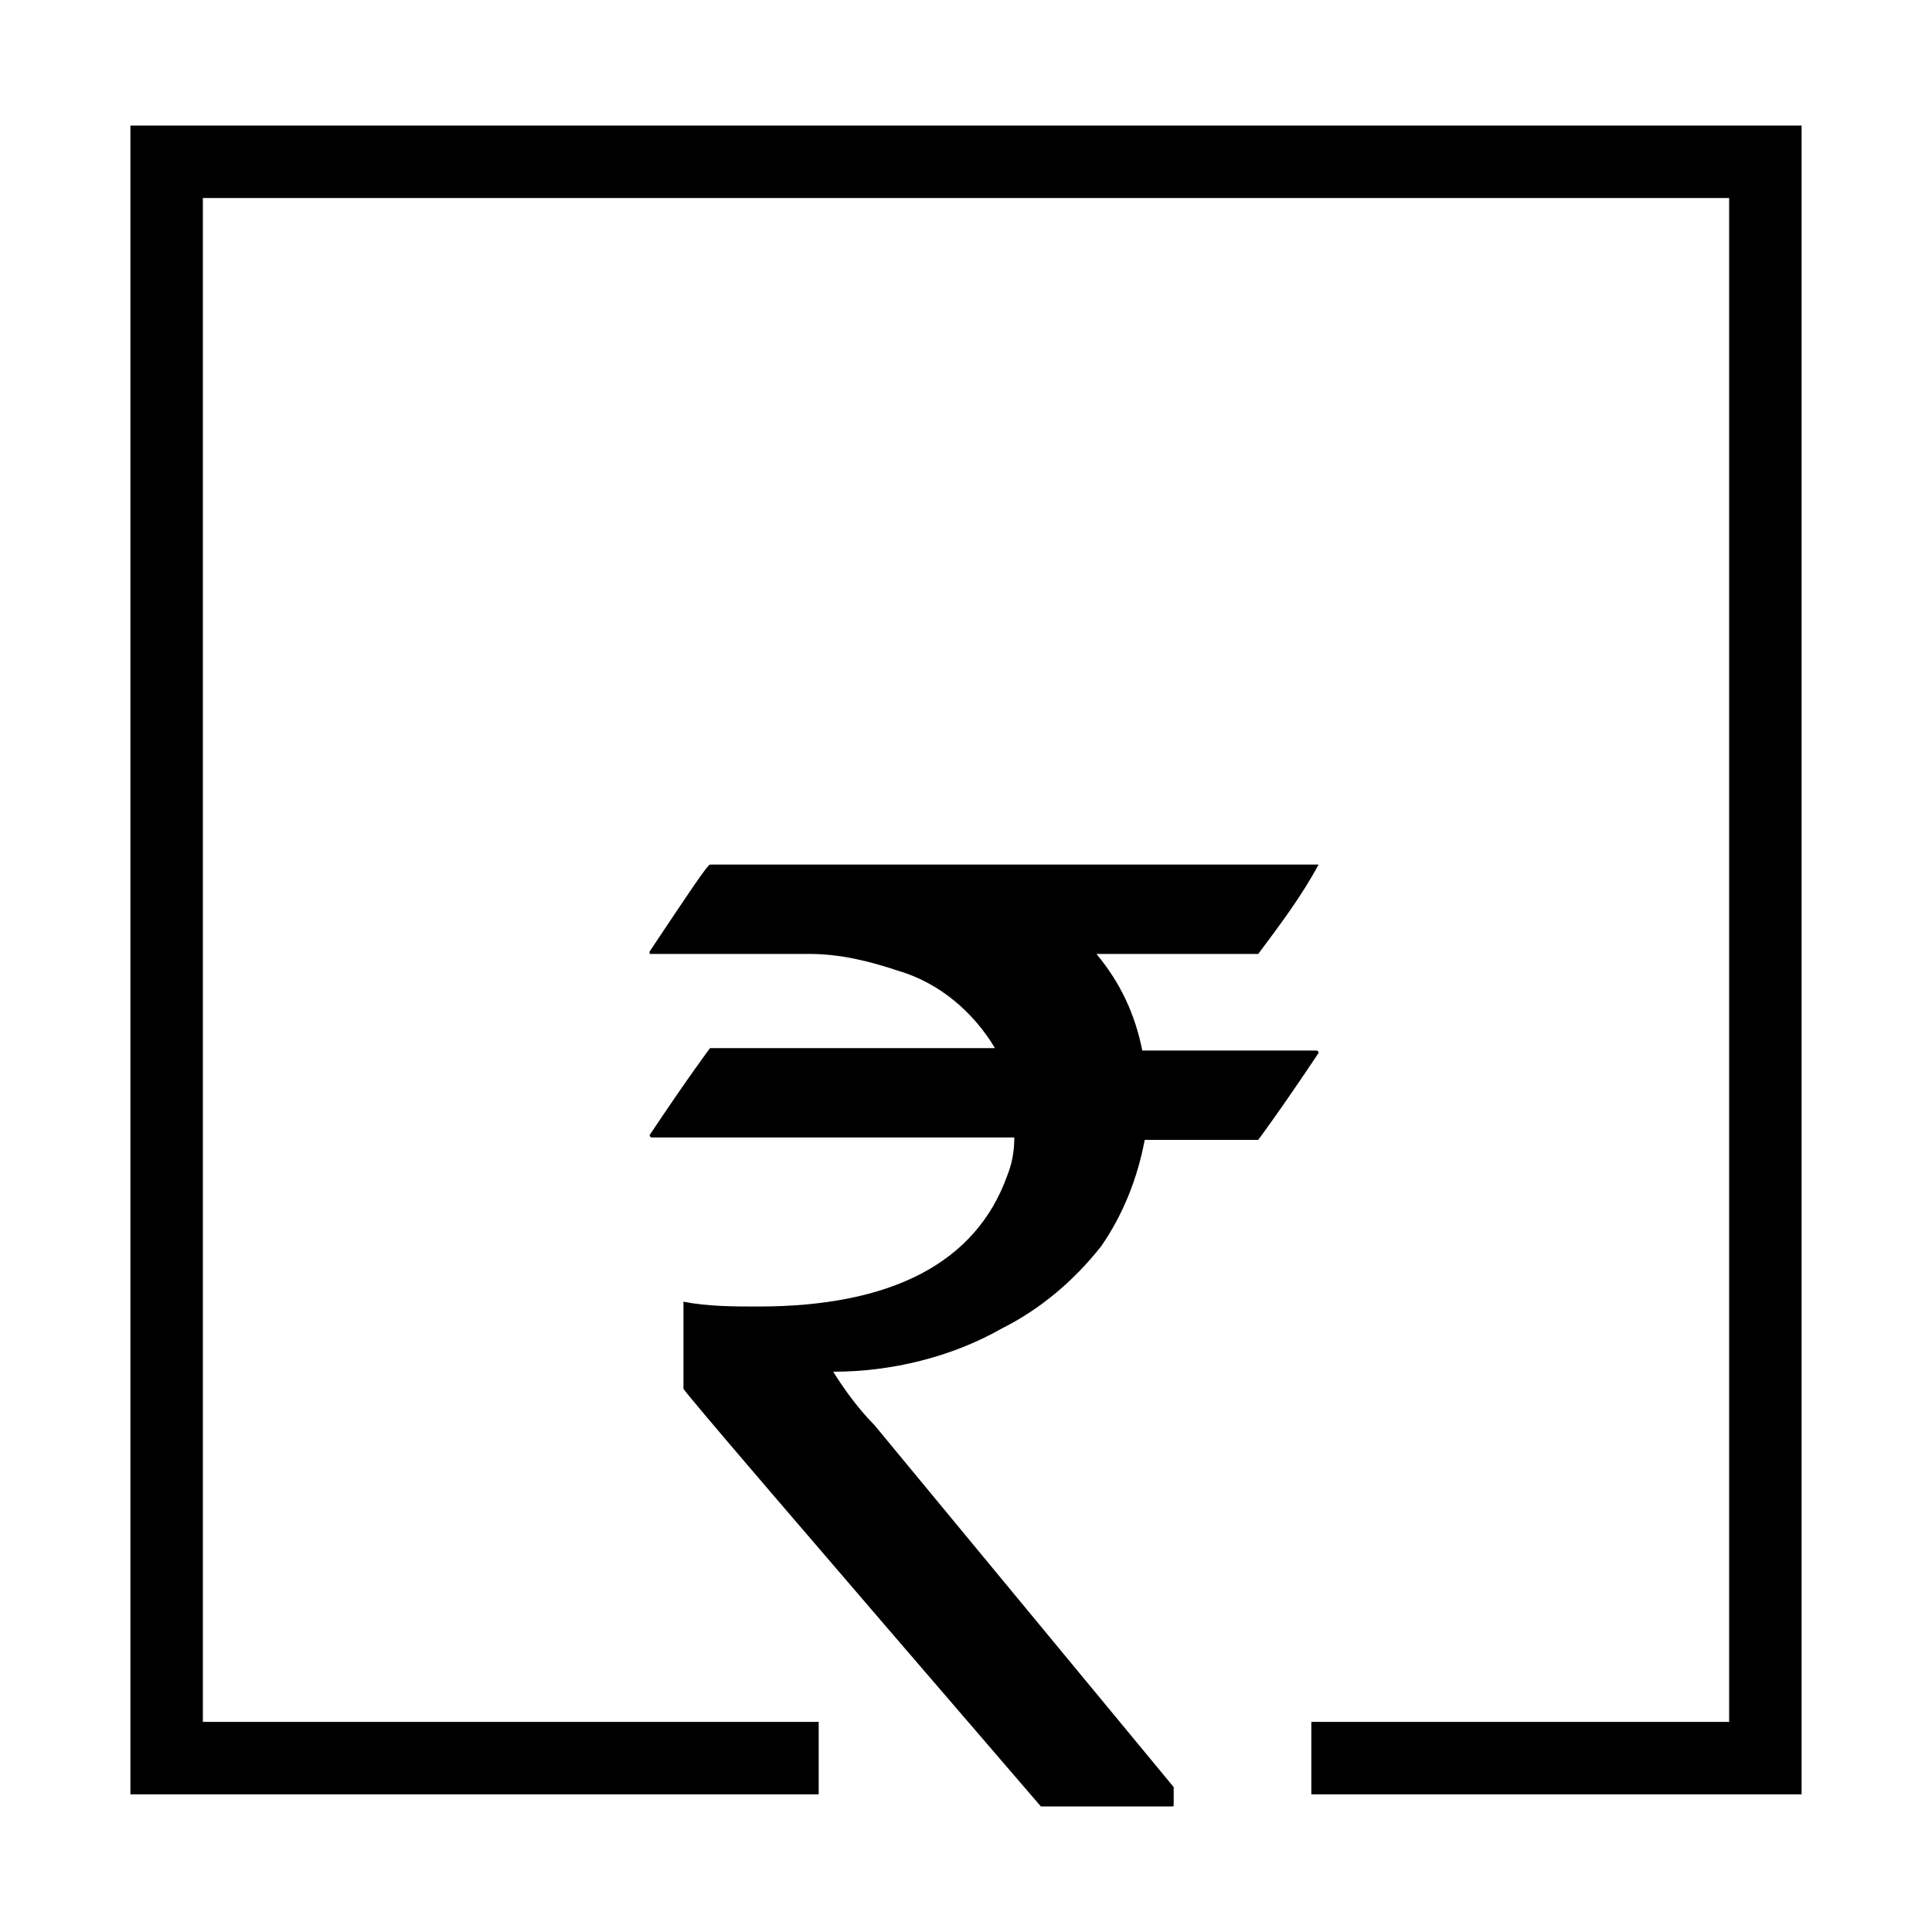
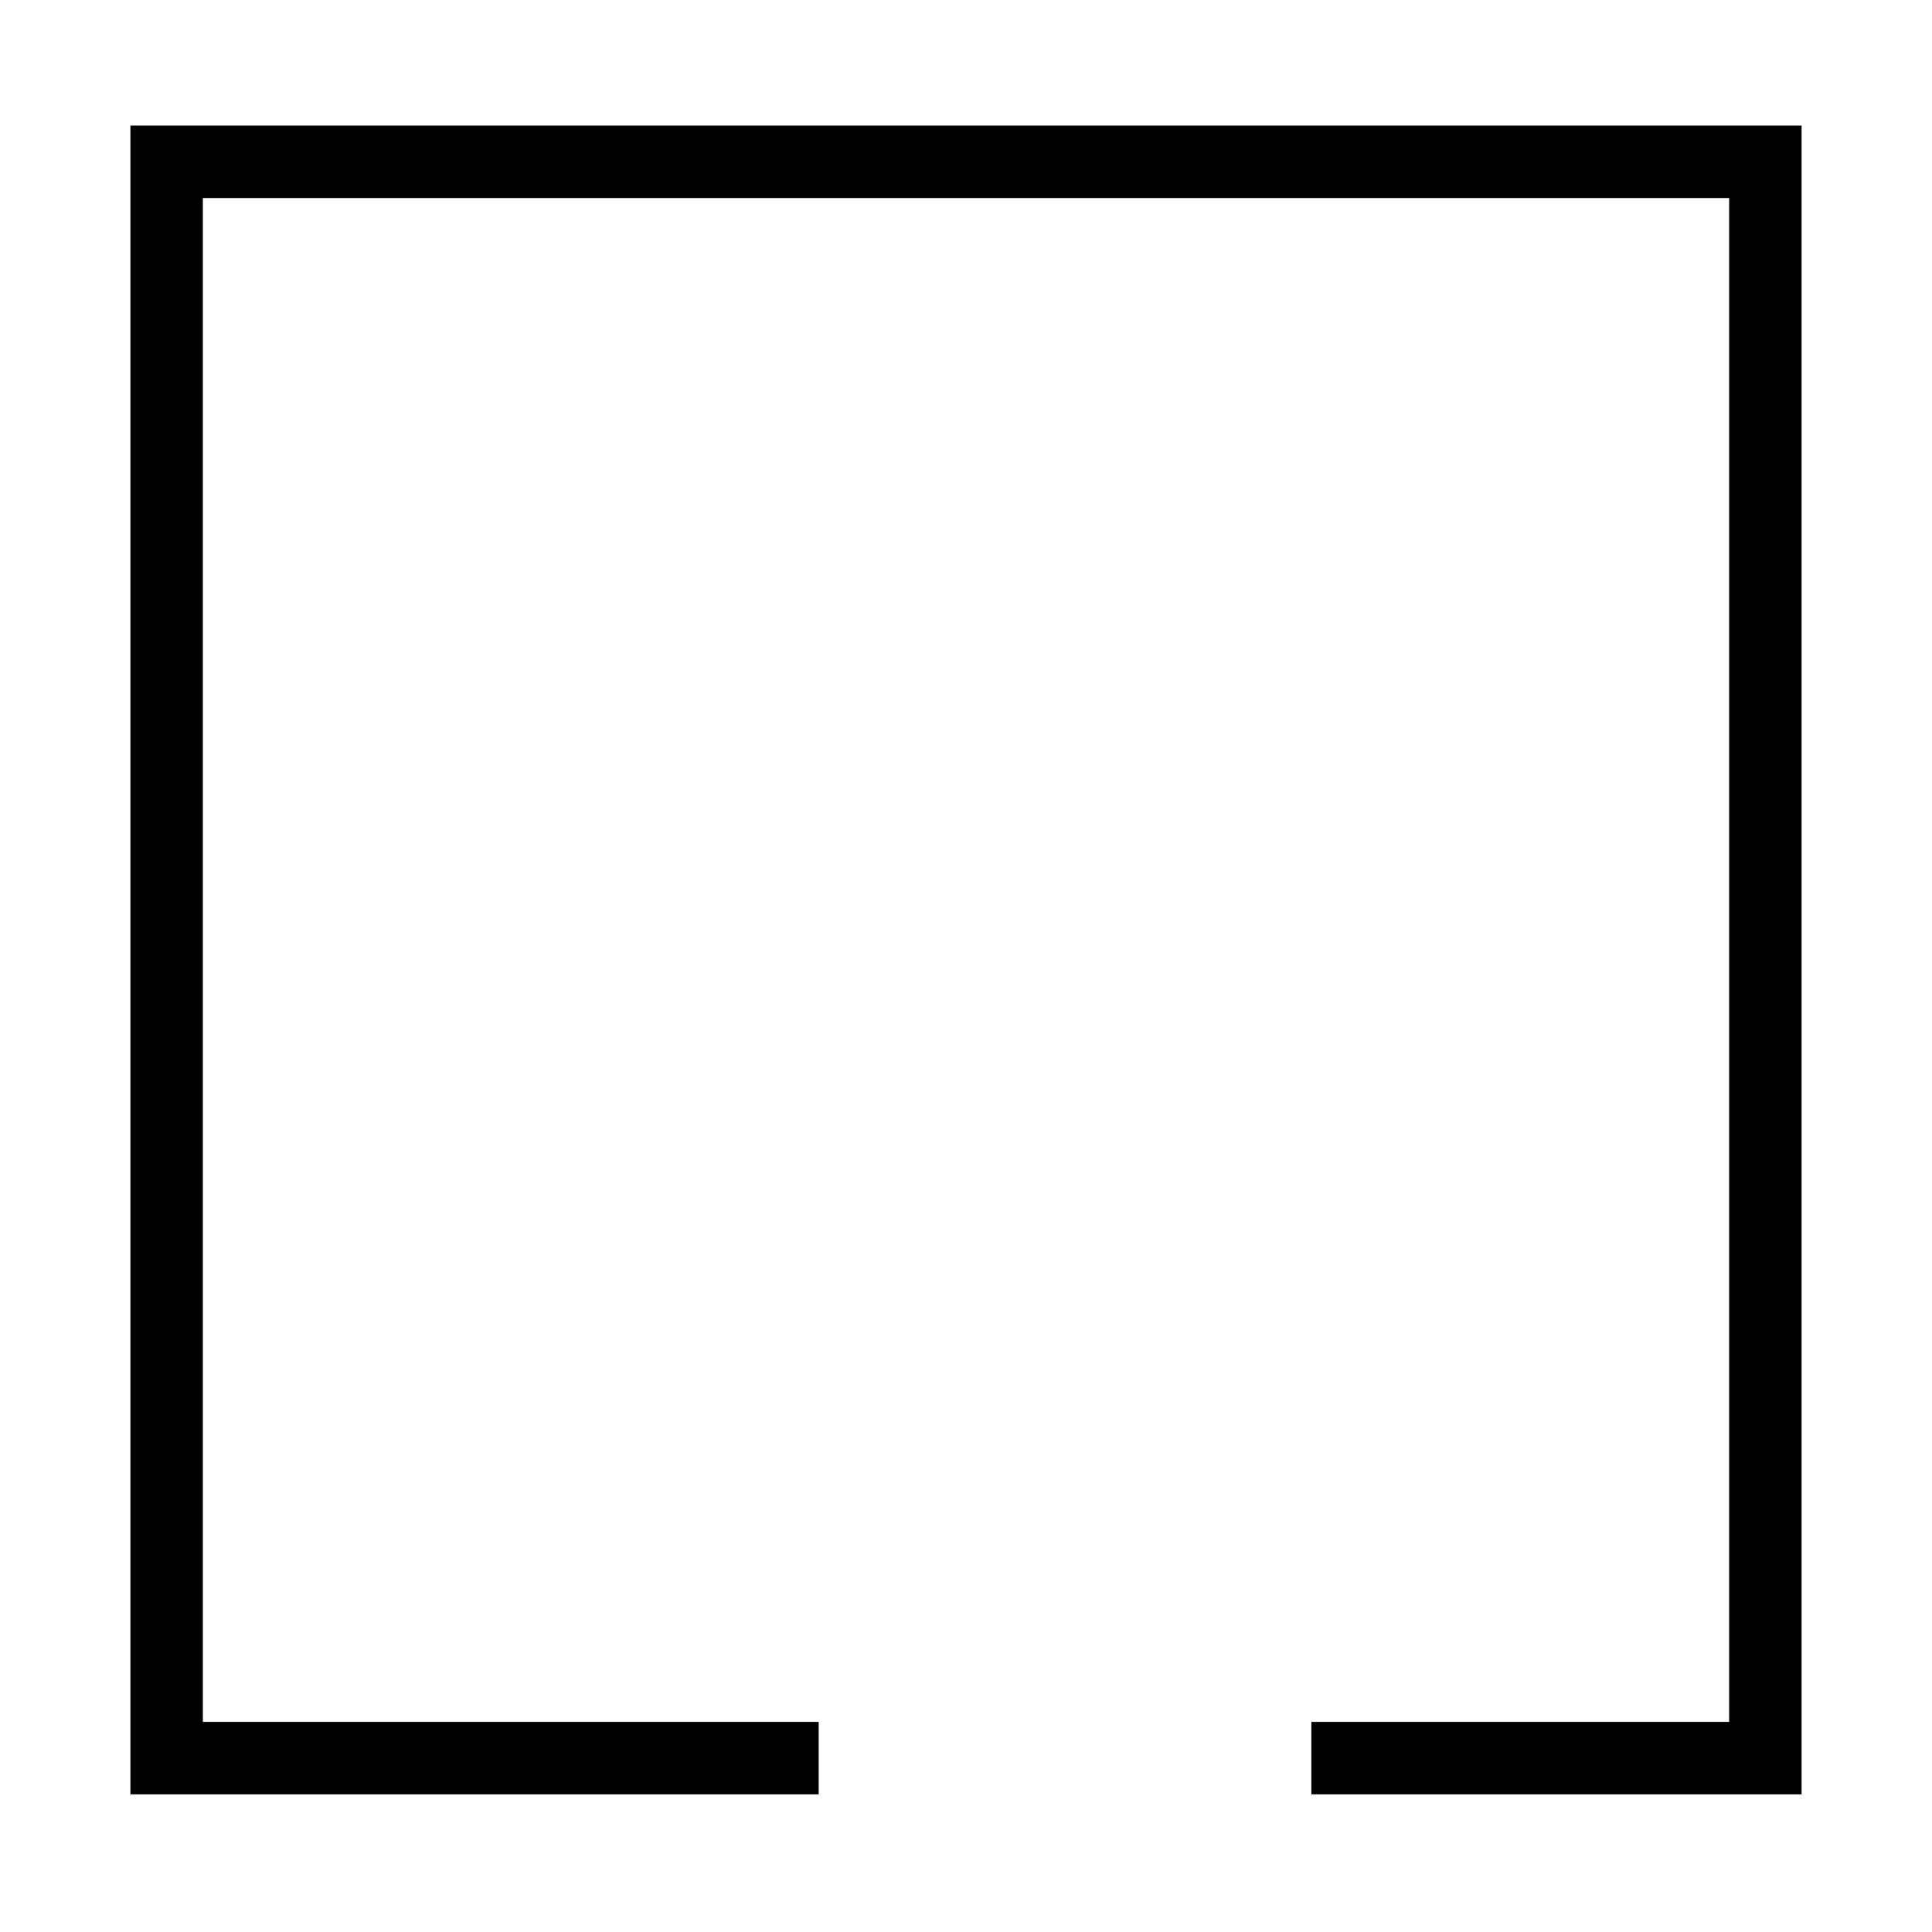
<svg xmlns="http://www.w3.org/2000/svg" id="Layer_1" style="enable-background:new 0 0 80 80;" version="1.1" viewBox="0 0 80 80" xml:space="preserve">
  <title />
  <g id="Layer_2">
    <g id="Layer_3">
-       <path d="M41.5,55c1.6-0.8,3-2,4.1-3.4c0.9-1.3,1.5-2.8,1.8-4.4h4.7c0,0,0.9-1.2,2.5-3.6c0,0,0-0.1-0.1-0.1h-7.2    c-0.3-1.5-0.9-2.8-1.9-4h6.7c0.9-1.2,1.8-2.4,2.5-3.7v0H29.4c-0.1,0-0.9,1.2-2.5,3.6v0.1h6.6c1.3,0,2.5,0.3,3.7,0.7    c1.7,0.5,3.1,1.7,4,3.2v0H29.4c0,0-0.9,1.2-2.5,3.6c0,0,0,0.1,0.1,0.1c0,0,0,0,0,0h15c0,0.6-0.1,1.1-0.3,1.6    c-1.3,3.6-4.8,5.4-10.3,5.4c-1,0-2.1,0-3.1-0.2l0,0.1v3.5c0,0.1,4.9,5.8,14.8,17.3h5.4c0.1,0,0.1,0,0.1-0.1v-0.7l-12.4-15    c-0.6-0.6-1.2-1.4-1.7-2.2v0C36.9,56.8,39.4,56.2,41.5,55z" />
      <polygon points="5.4,5.2 5.4,74.3 33.9,74.3 33.9,71.3 8.4,71.3 8.4,8.2 71.6,8.2 71.6,71.3 54.3,71.3 54.3,74.3 74.6,74.3     74.6,5.2   " />
    </g>
  </g>
</svg>